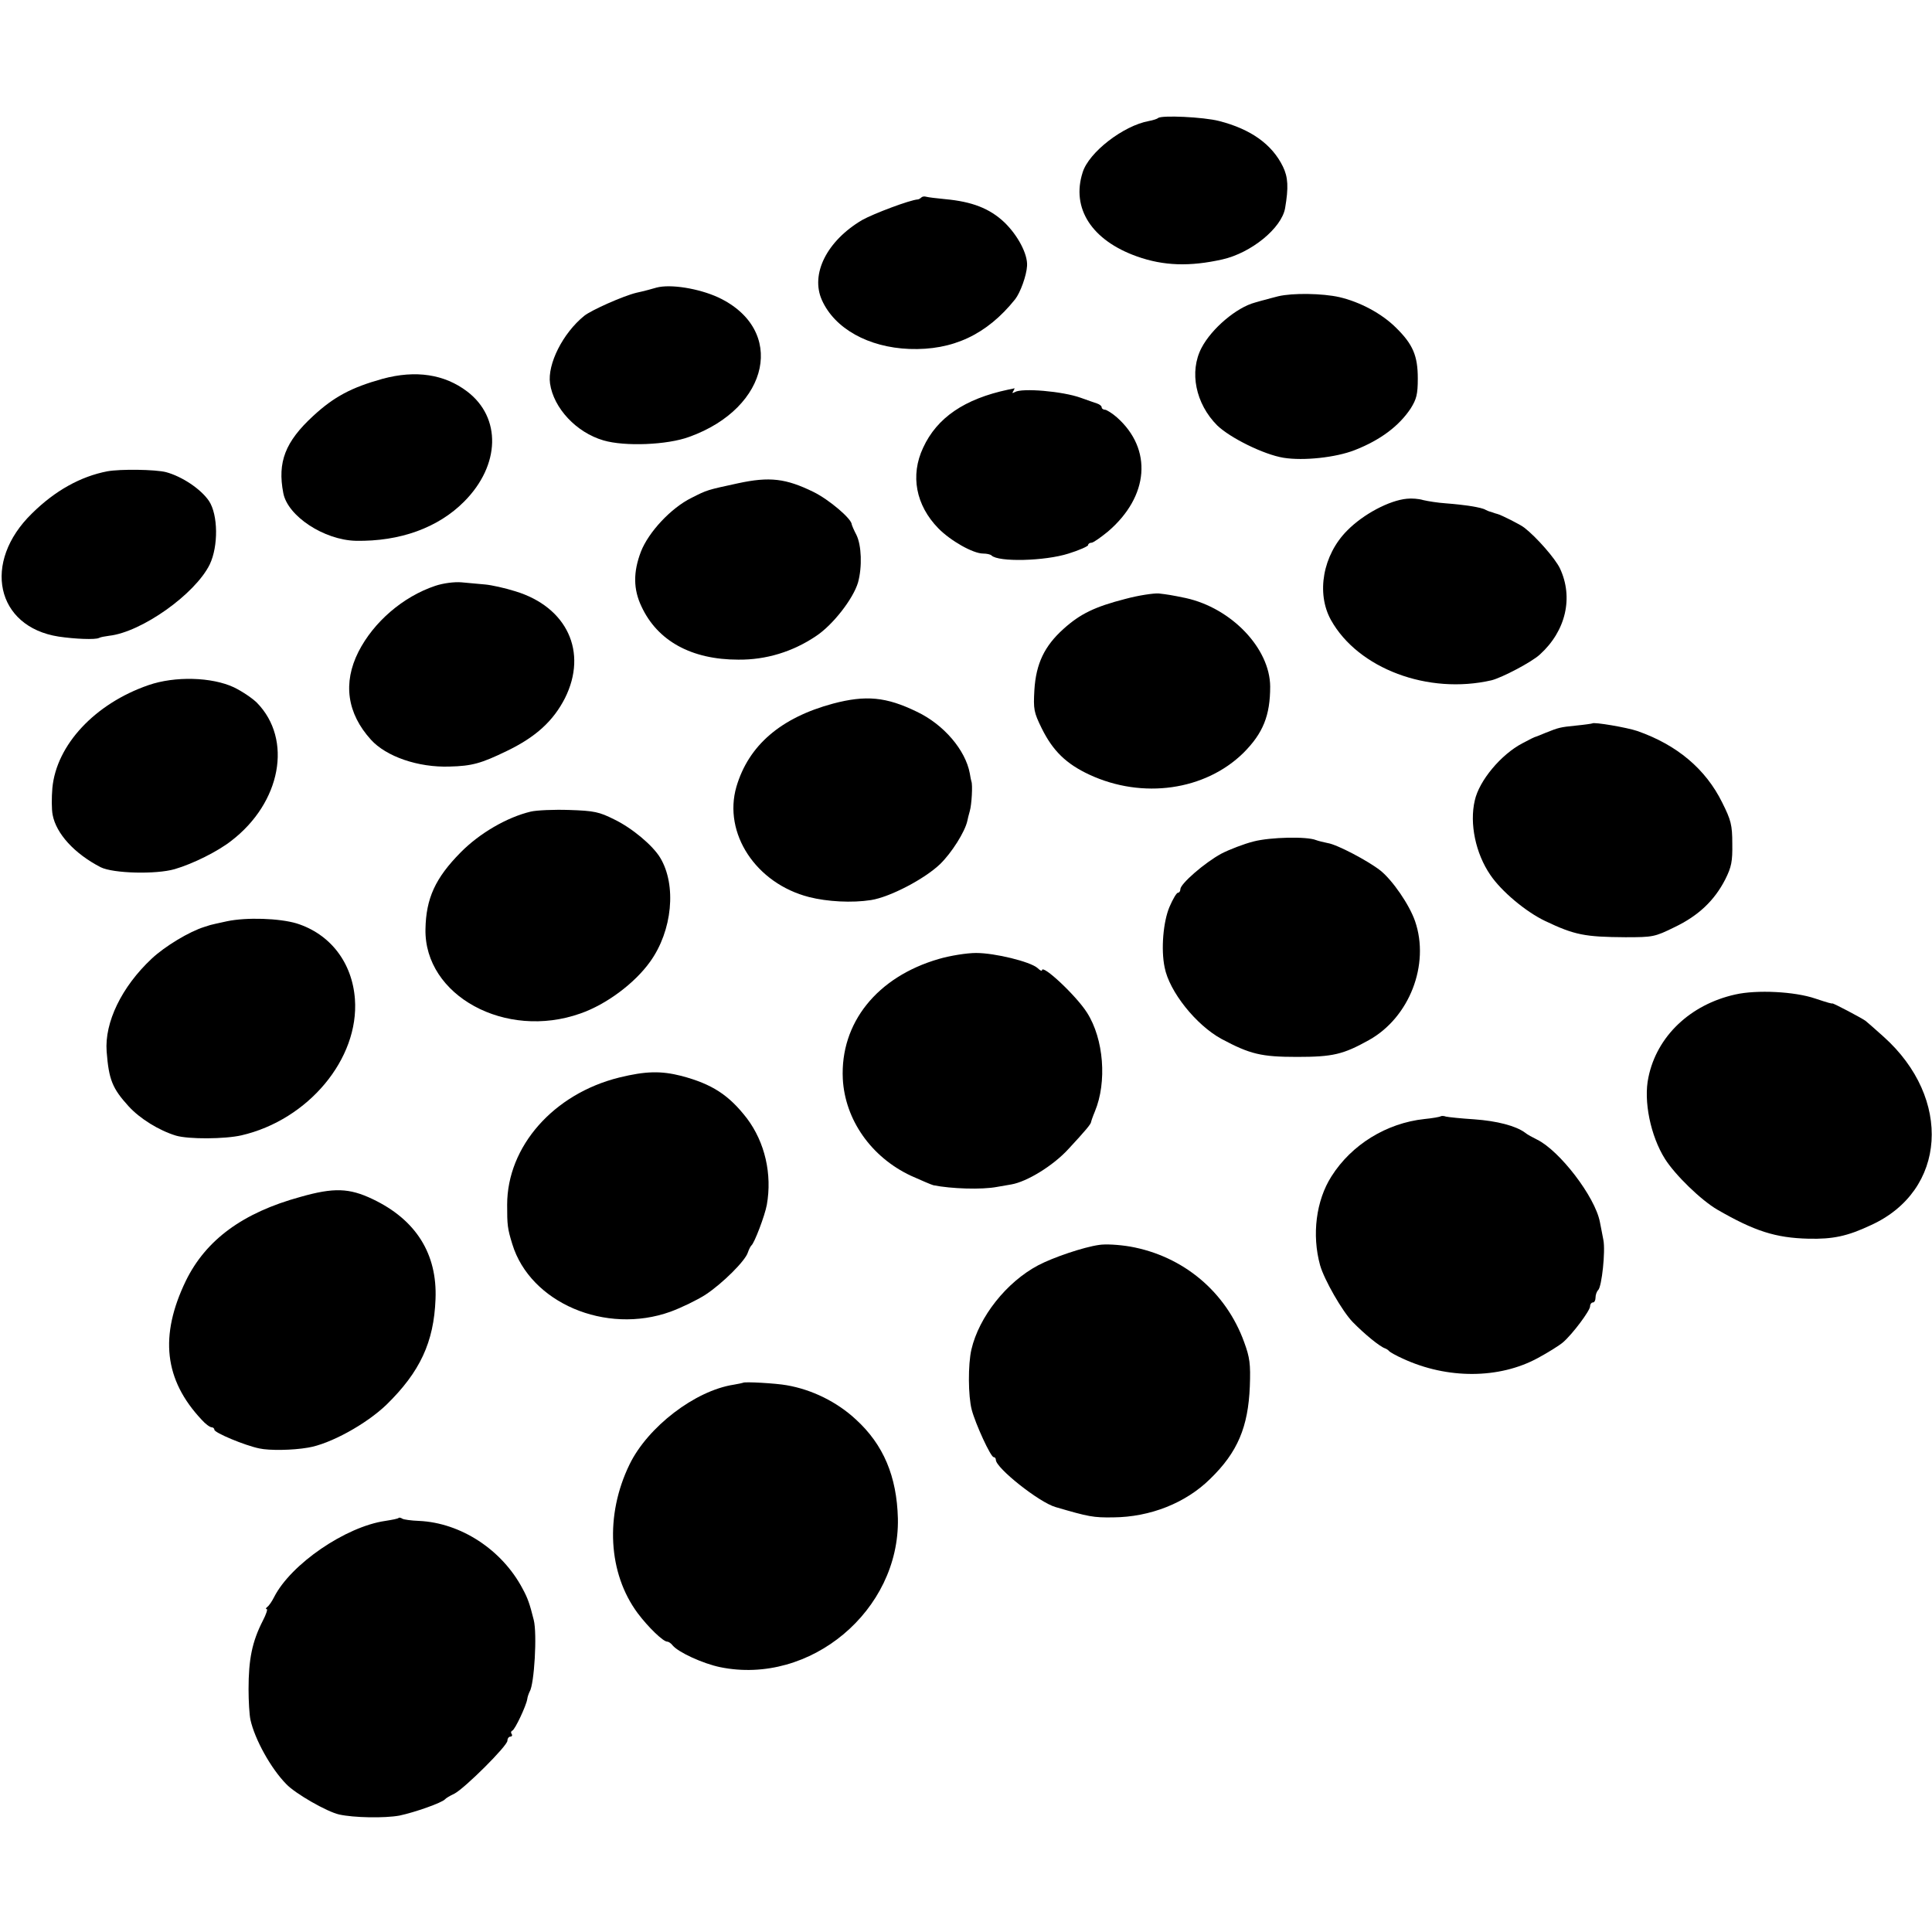
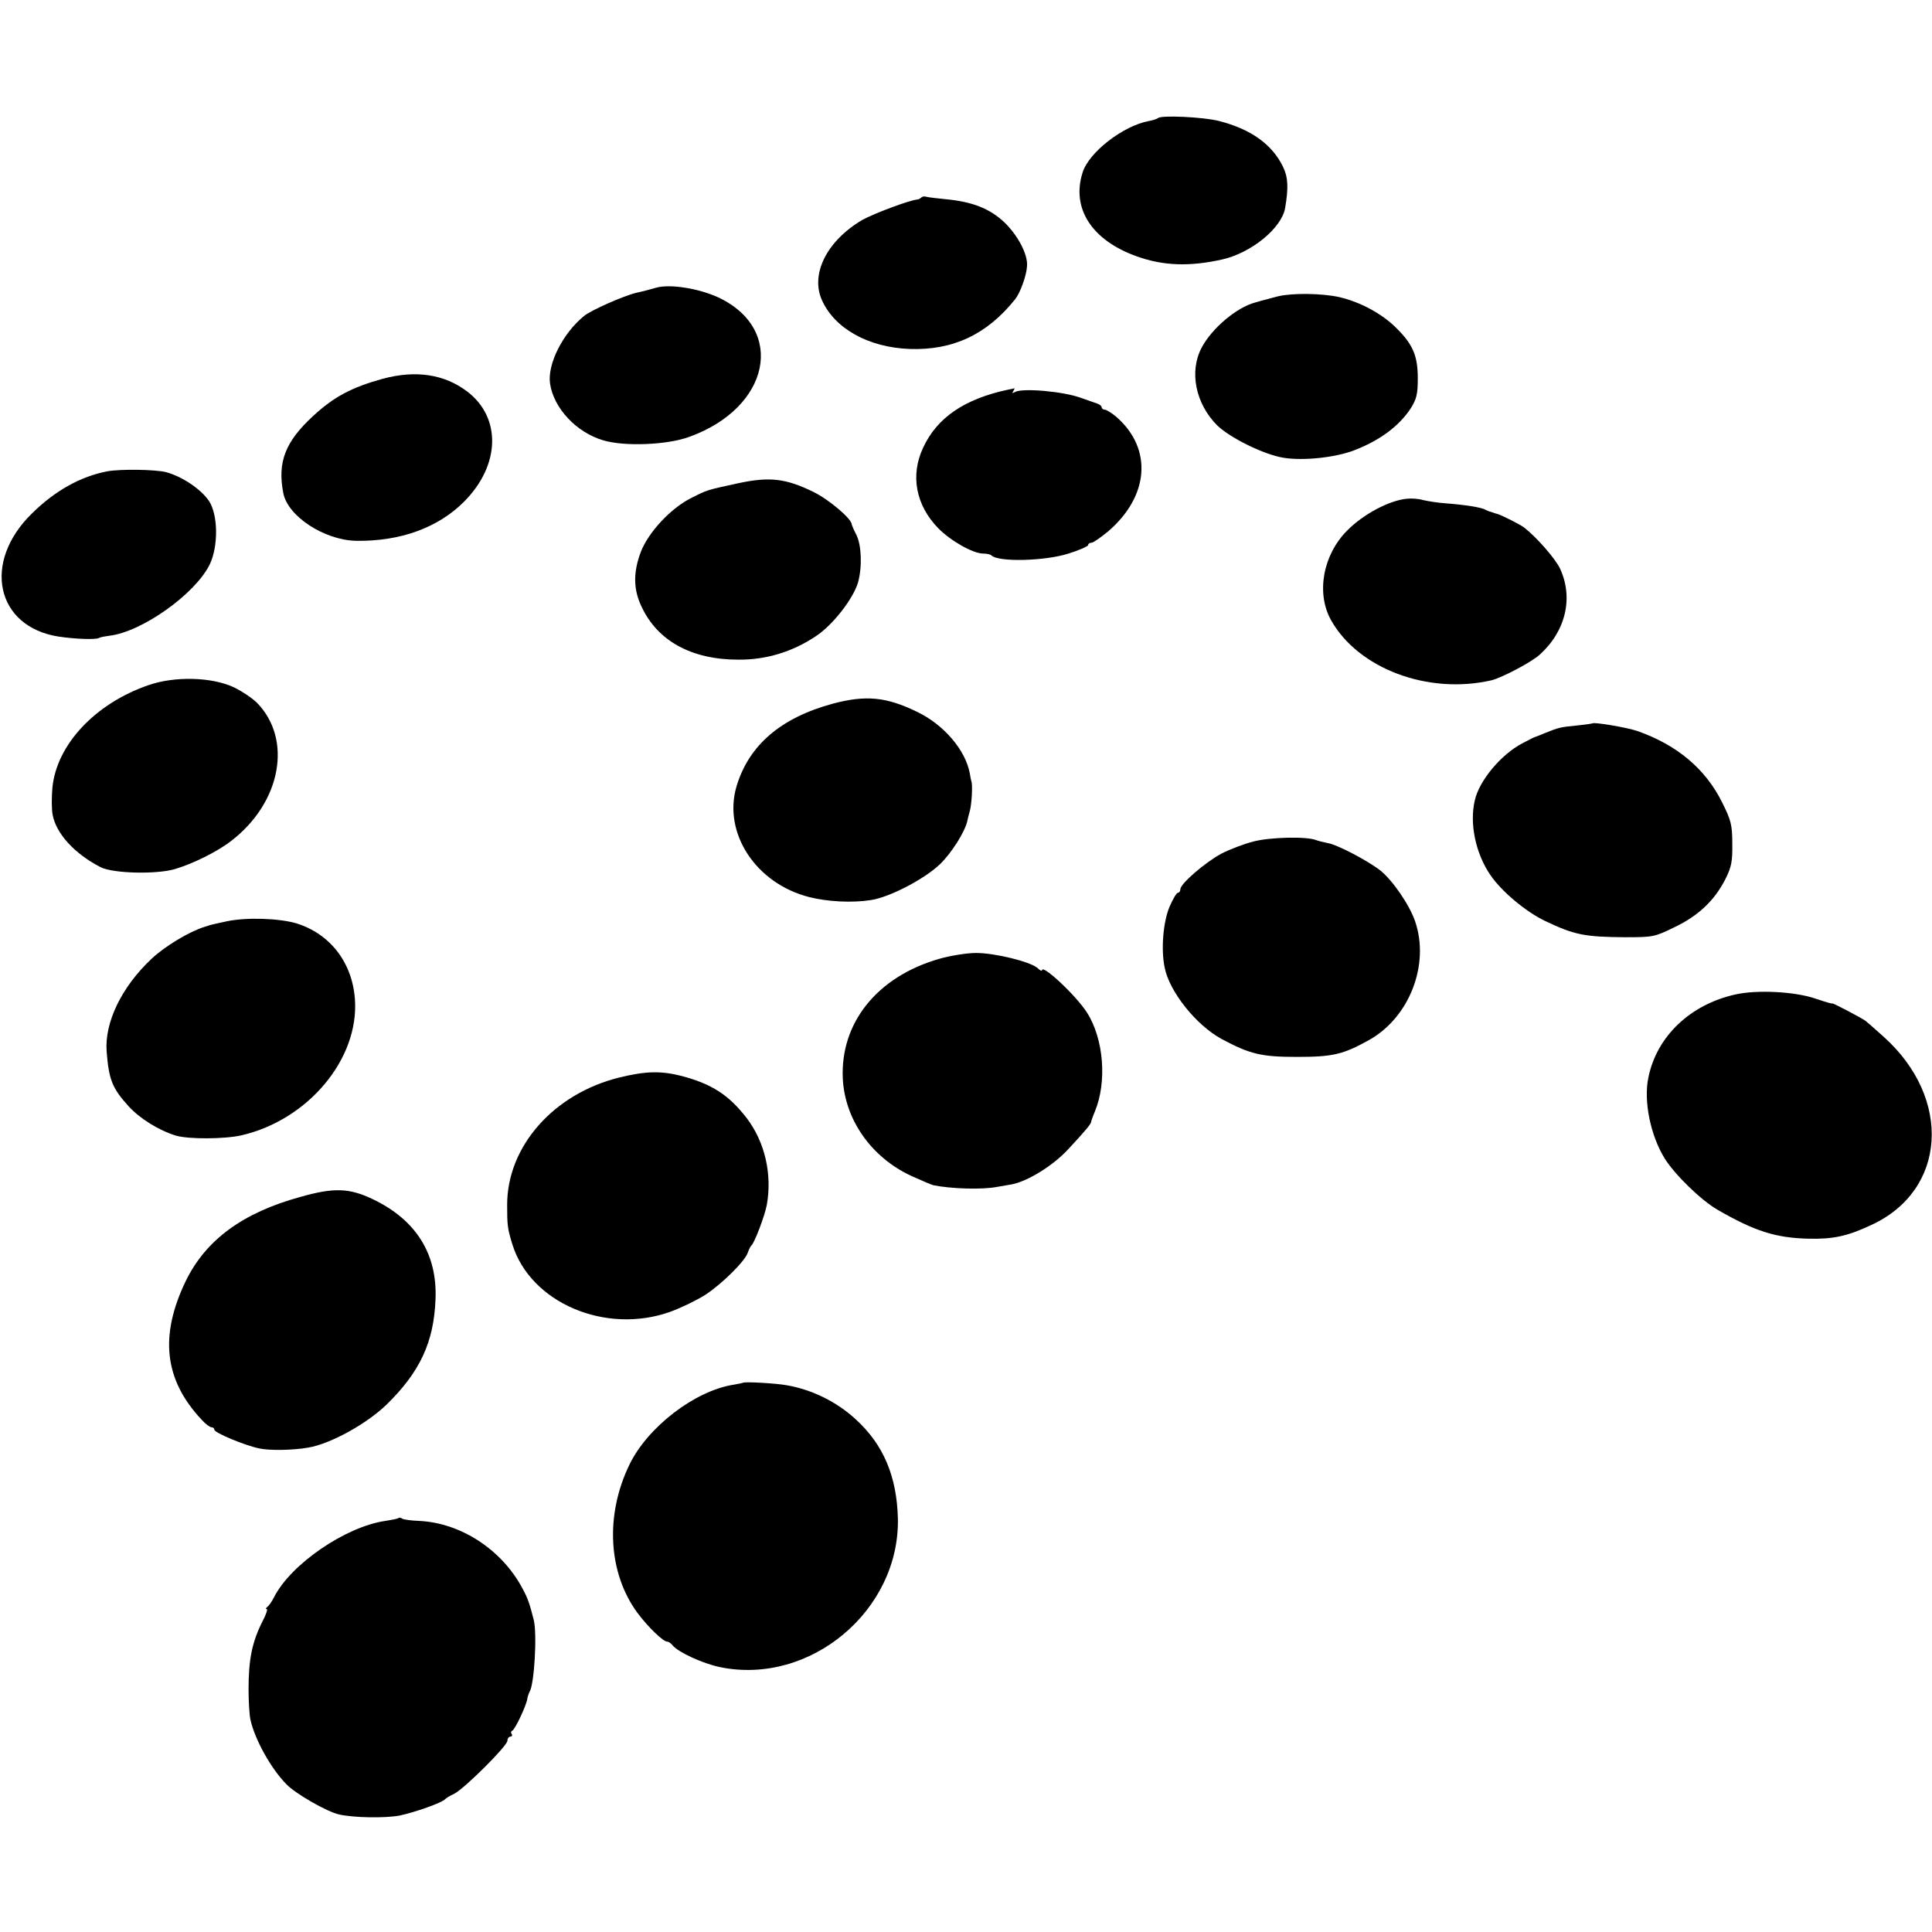
<svg xmlns="http://www.w3.org/2000/svg" version="1.0" width="712pt" height="712pt" viewBox="0 0 712 712" preserveAspectRatio="xMidYMid meet">
  <g transform="translate(0,712) scale(0.1,-0.1)" fill="#000000" stroke="none">
    <path d="M4268 6685 c-3 -3 -18 -8 -34 -11 -94 -17 -221 -115 -244 -189 -43 -133 34 -251 200 -310 98 -35 195 -38 315 -11 106 24 218 115 231 189 13 76 11 114 -8 153 -40 82 -118 138 -235 168 -58 15 -213 22 -225 11z" />
    <path d="M3395 6392 c-4 -4 -10 -7 -13 -7 -29 -2 -162 -52 -205 -76 -130 -77 -191 -199 -148 -295 47 -105 171 -174 322 -180 160 -6 286 53 390 183 19 24 42 87 44 123 3 43 -34 113 -84 161 -54 51 -119 76 -217 85 -32 3 -64 7 -71 9 -6 2 -14 1 -18 -3z" />
    <path d="M2419 6060 c-13 -4 -46 -13 -74 -19 -49 -12 -166 -64 -192 -85 -79 -64 -136 -178 -126 -249 13 -91 97 -181 197 -210 78 -23 235 -17 316 13 298 107 358 396 107 514 -72 33 -176 50 -228 36z" />
    <path d="M4710 6028 c-19 -5 -39 -10 -45 -12 -5 -1 -23 -6 -40 -11 -68 -18 -160 -96 -197 -167 -46 -88 -22 -206 58 -286 48 -46 171 -107 244 -119 74 -12 193 1 262 28 95 37 164 89 207 154 21 34 26 51 26 110 0 84 -18 126 -80 187 -52 52 -132 95 -209 113 -62 14 -172 16 -226 3z" />
    <path d="M1410 5724 c-115 -32 -179 -66 -256 -137 -103 -95 -132 -170 -110 -284 16 -85 150 -173 267 -176 163 -3 304 48 400 145 133 134 137 309 11 405 -84 64 -190 80 -312 47z" />
    <path d="M3715 5684 c-160 -34 -262 -103 -313 -214 -48 -102 -27 -212 56 -297 45 -46 128 -93 165 -93 13 0 27 -3 31 -7 25 -25 196 -21 284 7 39 12 72 27 72 31 0 5 6 9 13 9 6 0 33 19 60 41 152 130 165 304 33 421 -17 15 -37 27 -43 28 -7 0 -13 4 -13 9 0 5 -8 11 -17 14 -10 3 -37 13 -60 21 -66 24 -217 37 -243 21 -9 -5 -11 -4 -6 3 4 7 6 11 4 11 -2 -1 -12 -3 -23 -5z" />
    <path d="M395 5383 c-98 -19 -192 -71 -277 -155 -185 -180 -133 -418 98 -454 60 -9 136 -12 149 -5 5 3 22 6 37 8 119 13 317 153 371 263 32 67 31 183 -3 234 -30 44 -99 90 -158 106 -39 10 -168 12 -217 3z" />
    <path d="M2720 5339 c-115 -25 -113 -24 -172 -54 -75 -37 -158 -126 -186 -198 -29 -76 -28 -139 2 -202 59 -127 184 -196 357 -196 102 -1 200 29 285 86 63 41 138 138 156 198 16 58 13 138 -6 176 -9 17 -16 34 -17 38 0 21 -84 92 -141 120 -102 50 -162 57 -278 32z" />
    <path d="M5185 5282 c-65 -6 -161 -57 -220 -117 -90 -90 -115 -231 -60 -330 100 -179 358 -276 592 -222 39 10 148 67 178 95 96 87 124 210 74 317 -17 36 -86 115 -131 150 -13 11 -87 48 -100 51 -5 1 -10 3 -13 4 -3 1 -8 3 -12 4 -5 1 -12 4 -18 7 -13 9 -79 19 -146 24 -30 2 -67 8 -84 12 -16 5 -43 7 -60 5z" />
-     <path d="M1604 4961 c-119 -40 -227 -133 -283 -243 -58 -115 -42 -227 46 -324 56 -62 174 -103 290 -99 83 2 117 12 210 57 108 52 172 111 215 195 85 170 8 336 -183 394 -38 12 -88 23 -111 25 -24 2 -63 6 -88 8 -26 2 -66 -3 -96 -13z" />
-     <path d="M4148 4913 c-113 -29 -167 -55 -229 -111 -70 -63 -101 -128 -107 -225 -4 -71 -2 -82 27 -141 41 -83 90 -131 176 -171 196 -91 426 -58 567 80 73 73 99 138 99 245 -1 141 -143 289 -311 326 -53 11 -66 13 -100 17 -19 1 -74 -7 -122 -20z" />
    <path d="M547 4595 c-197 -68 -339 -220 -354 -379 -3 -35 -3 -79 1 -99 13 -69 80 -143 177 -193 46 -23 204 -27 273 -7 68 20 158 65 208 104 184 141 227 374 95 509 -16 16 -54 42 -85 57 -81 38 -217 42 -315 8z" />
    <path d="M3070 4527 c-193 -52 -311 -154 -356 -306 -50 -172 72 -357 268 -407 67 -17 158 -22 228 -11 70 11 198 78 255 133 42 41 91 118 100 159 1 6 5 22 9 36 7 24 11 96 6 109 -1 3 -4 16 -6 30 -16 86 -96 180 -195 227 -113 55 -188 62 -309 30z" />
    <path d="M5868 4454 c-2 -1 -29 -5 -60 -8 -59 -6 -63 -7 -113 -27 -16 -7 -32 -13 -35 -14 -3 0 -25 -11 -49 -24 -79 -41 -160 -138 -176 -211 -20 -85 3 -195 57 -274 41 -61 131 -136 202 -170 109 -52 147 -59 296 -60 101 0 108 1 181 37 88 42 147 98 187 176 23 46 27 66 26 132 0 69 -5 87 -37 151 -61 124 -167 213 -313 264 -38 13 -161 34 -166 28z" />
-     <path d="M1956 4129 c-88 -21 -189 -80 -258 -150 -94 -95 -128 -170 -130 -283 -5 -245 295 -409 571 -311 95 33 200 111 257 191 82 114 98 282 37 383 -27 45 -103 109 -169 141 -56 28 -74 32 -166 35 -57 2 -121 -1 -142 -6z" />
    <path d="M4620 4019 c-36 -9 -90 -30 -119 -45 -61 -33 -151 -111 -151 -131 0 -7 -4 -13 -9 -13 -5 0 -19 -24 -31 -52 -23 -54 -32 -156 -18 -223 17 -89 116 -213 210 -264 105 -56 146 -66 278 -66 132 0 170 9 265 62 149 83 225 278 170 438 -21 61 -83 151 -128 187 -46 36 -160 96 -194 101 -15 3 -35 8 -43 11 -34 14 -168 11 -230 -5z" />
    <path d="M837 3725 c-32 -7 -60 -13 -62 -14 -3 -1 -13 -4 -22 -7 -55 -17 -145 -71 -194 -117 -111 -104 -174 -235 -166 -342 8 -104 21 -136 81 -202 42 -46 112 -89 174 -108 47 -14 181 -13 242 1 246 57 434 282 418 502 -10 135 -91 240 -215 279 -64 19 -184 23 -256 8z" />
    <path d="M3460 3586 c-228 -66 -364 -236 -354 -442 8 -150 104 -288 251 -357 38 -17 75 -33 83 -35 65 -13 178 -17 235 -6 17 3 40 7 52 9 58 10 154 69 210 130 64 69 83 92 84 100 0 2 6 20 14 39 45 108 33 267 -29 364 -39 62 -166 181 -166 156 0 -4 -8 0 -17 9 -27 23 -156 55 -226 55 -34 0 -96 -10 -137 -22z" />
    <path d="M6395 3455 c-166 -37 -289 -154 -320 -305 -19 -87 8 -217 61 -301 38 -60 133 -152 193 -187 137 -79 214 -104 336 -107 90 -2 143 9 230 50 279 127 301 467 46 695 -31 28 -61 54 -66 58 -19 13 -120 66 -122 64 -3 -1 -15 2 -63 18 -76 26 -216 33 -295 15z" />
    <path d="M2282 3149 c-242 -60 -413 -254 -413 -469 0 -74 1 -87 19 -145 66 -216 344 -335 583 -249 41 15 98 43 128 62 64 42 148 126 157 156 4 12 10 23 13 26 11 8 50 111 57 150 20 113 -7 230 -73 318 -67 87 -129 127 -242 157 -75 19 -131 18 -229 -6z" />
-     <path d="M5309 3006 c-2 -2 -29 -7 -60 -10 -139 -15 -268 -94 -342 -211 -57 -89 -73 -216 -42 -328 15 -53 82 -170 120 -209 43 -44 99 -90 119 -97 6 -2 13 -7 16 -11 3 -3 25 -16 50 -27 164 -76 355 -75 497 2 37 20 79 46 93 58 35 30 100 117 100 133 0 8 5 14 10 14 6 0 10 8 10 18 0 10 4 22 10 28 13 13 27 142 19 184 -4 19 -9 49 -13 67 -18 93 -148 262 -231 303 -16 8 -37 19 -45 26 -34 25 -103 43 -187 49 -48 3 -95 8 -104 10 -8 3 -17 3 -20 1z" />
    <path d="M1107 2709 c-212 -58 -348 -158 -422 -309 -98 -203 -80 -365 58 -512 14 -16 31 -28 37 -28 5 0 10 -4 10 -9 0 -11 112 -58 166 -69 36 -8 122 -7 179 3 81 13 214 86 289 158 124 121 175 231 181 389 7 167 -72 293 -232 369 -86 41 -143 43 -266 8z" />
-     <path d="M4050 2532 c-57 -8 -169 -46 -224 -75 -117 -62 -218 -190 -246 -310 -13 -56 -12 -172 1 -222 14 -53 70 -175 81 -175 4 0 8 -4 8 -10 0 -30 160 -157 220 -174 123 -36 139 -39 212 -38 137 1 268 53 358 142 101 98 140 191 146 341 3 82 0 106 -21 163 -67 185 -224 317 -420 352 -42 7 -91 10 -115 6z" />
    <path d="M2738 2024 c-2 -1 -17 -4 -34 -7 -143 -22 -317 -156 -384 -294 -91 -187 -79 -401 30 -548 39 -52 94 -105 109 -105 5 0 14 -6 20 -14 22 -26 112 -67 175 -80 332 -68 662 209 655 548 -4 155 -53 272 -155 365 -70 65 -162 110 -255 126 -38 7 -157 14 -161 9z" />
    <path d="M1469 1526 c-2 -3 -24 -7 -49 -11 -146 -21 -348 -159 -410 -281 -8 -16 -19 -32 -25 -36 -5 -4 -7 -8 -2 -8 4 0 -2 -19 -14 -42 -40 -78 -53 -143 -53 -253 0 -44 3 -95 7 -113 16 -72 75 -179 132 -237 33 -35 150 -102 195 -112 54 -12 167 -14 222 -4 57 12 156 47 168 60 3 4 18 13 35 21 38 20 195 176 195 195 0 8 5 15 11 15 5 0 8 4 5 9 -4 5 -3 11 2 13 10 4 51 91 55 116 1 9 6 22 9 28 17 27 28 213 15 264 -15 60 -22 80 -41 115 -76 144 -228 243 -382 250 -29 1 -56 5 -61 8 -6 4 -12 5 -14 3z" />
  </g>
</svg>